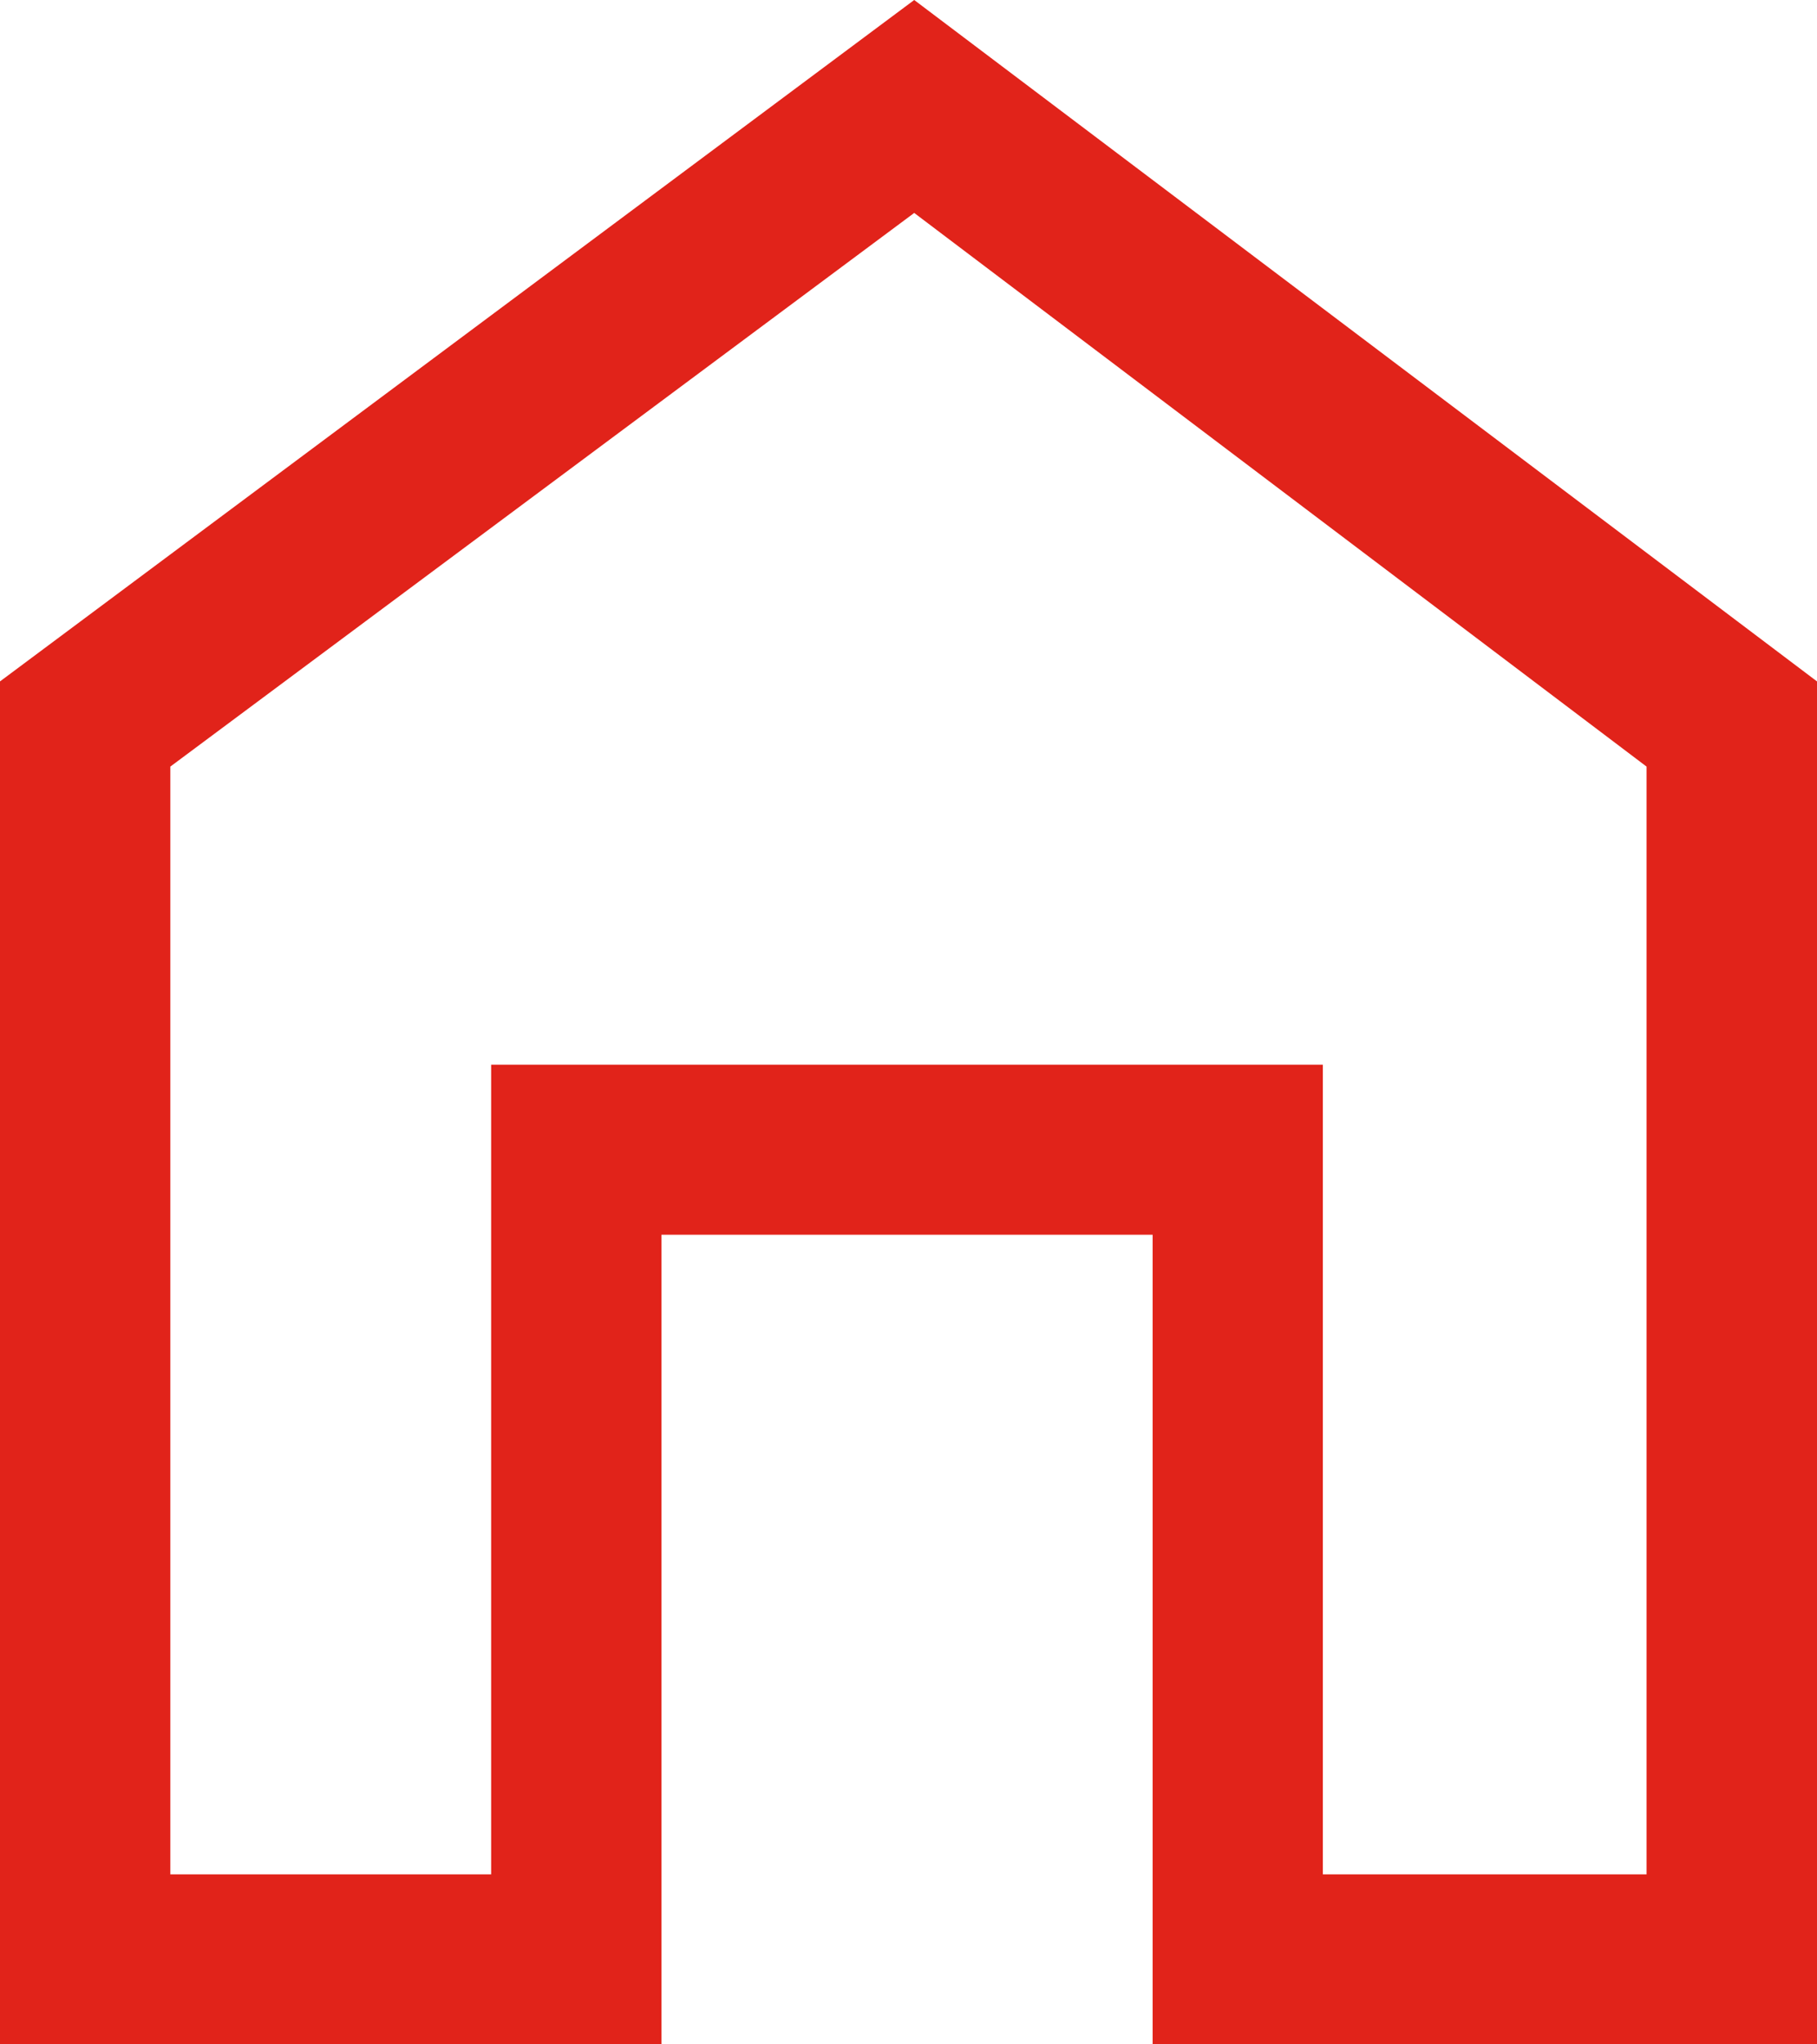
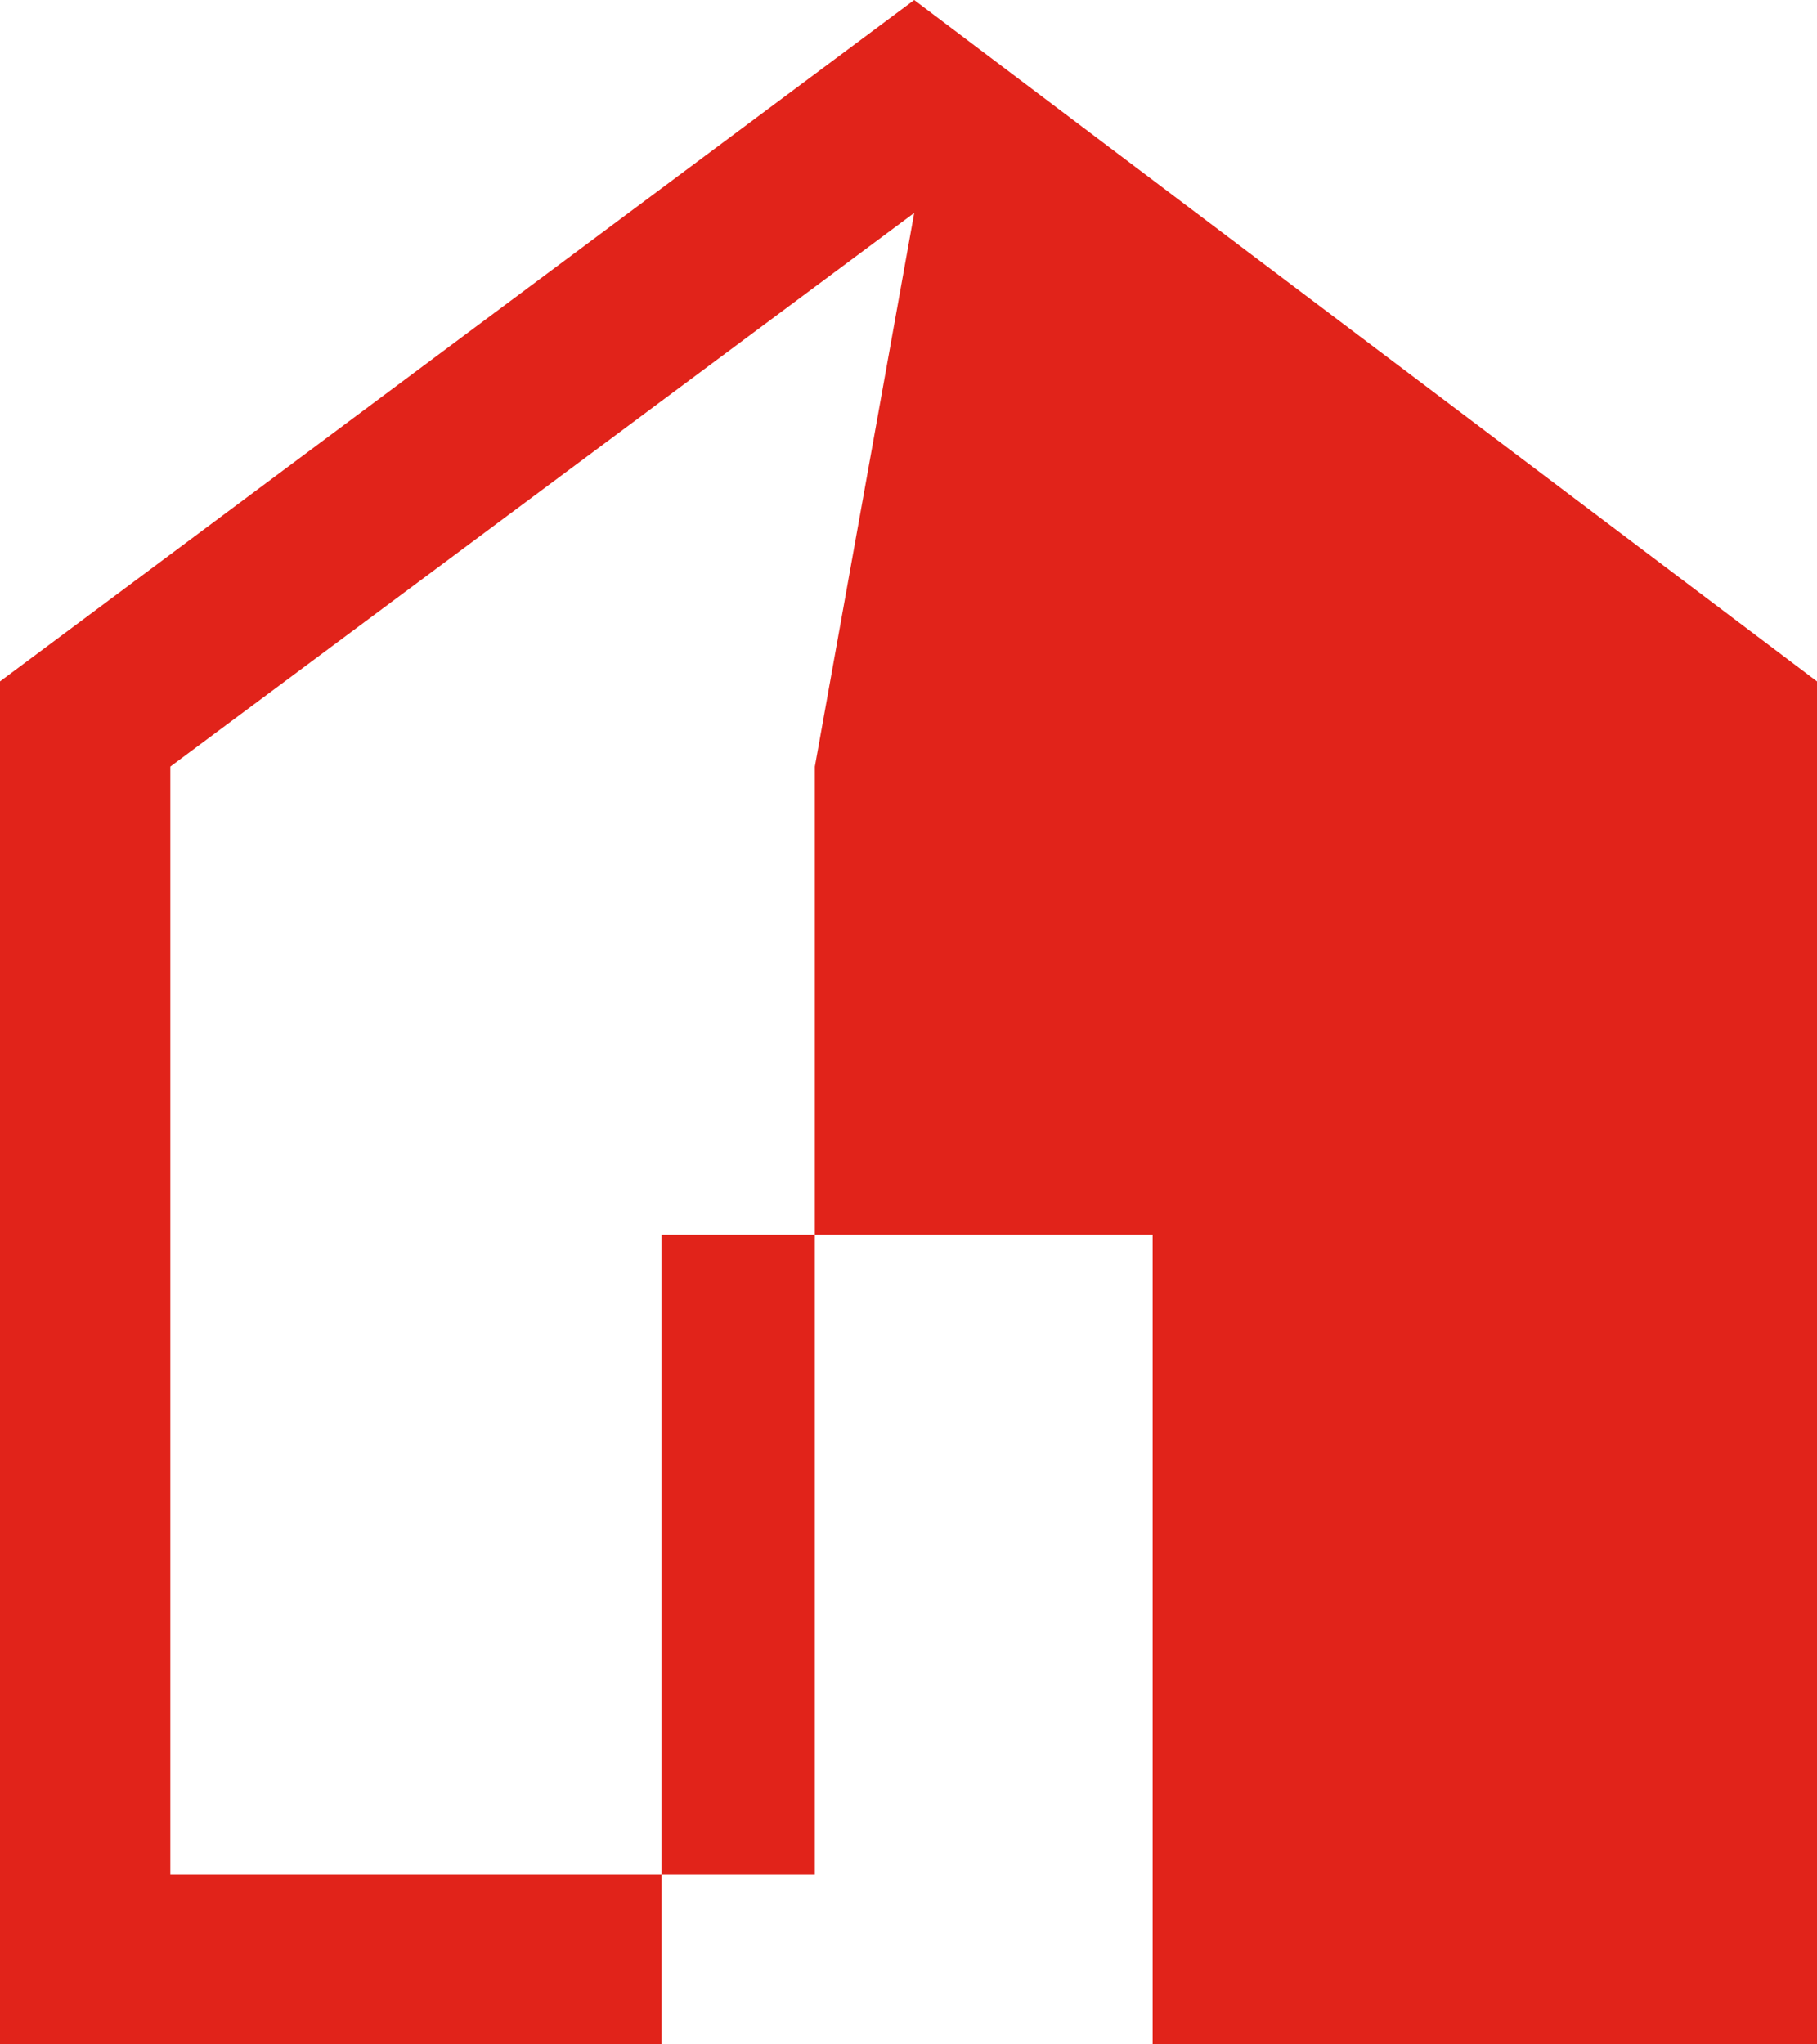
<svg xmlns="http://www.w3.org/2000/svg" width="16.385" height="18.433" viewBox="0 0 16.385 18.433">
-   <path d="M8,24.433V12.144L16.244,6l8.141,6.144V24.433H18.394v-7.3H13.965v7.3ZM9.536,22.9h2.893V15.6h7.5v7.3h2.919V12.912L16.244,7.92,9.536,12.912ZM16.192,15.4Z" transform="translate(-8 -6)" fill="#e1231a" />
+   <path d="M8,24.433V12.144L16.244,6l8.141,6.144V24.433H18.394v-7.3H13.965v7.3ZM9.536,22.9h2.893V15.6v7.3h2.919V12.912L16.244,7.92,9.536,12.912ZM16.192,15.4Z" transform="translate(-8 -6)" fill="#e1231a" />
</svg>